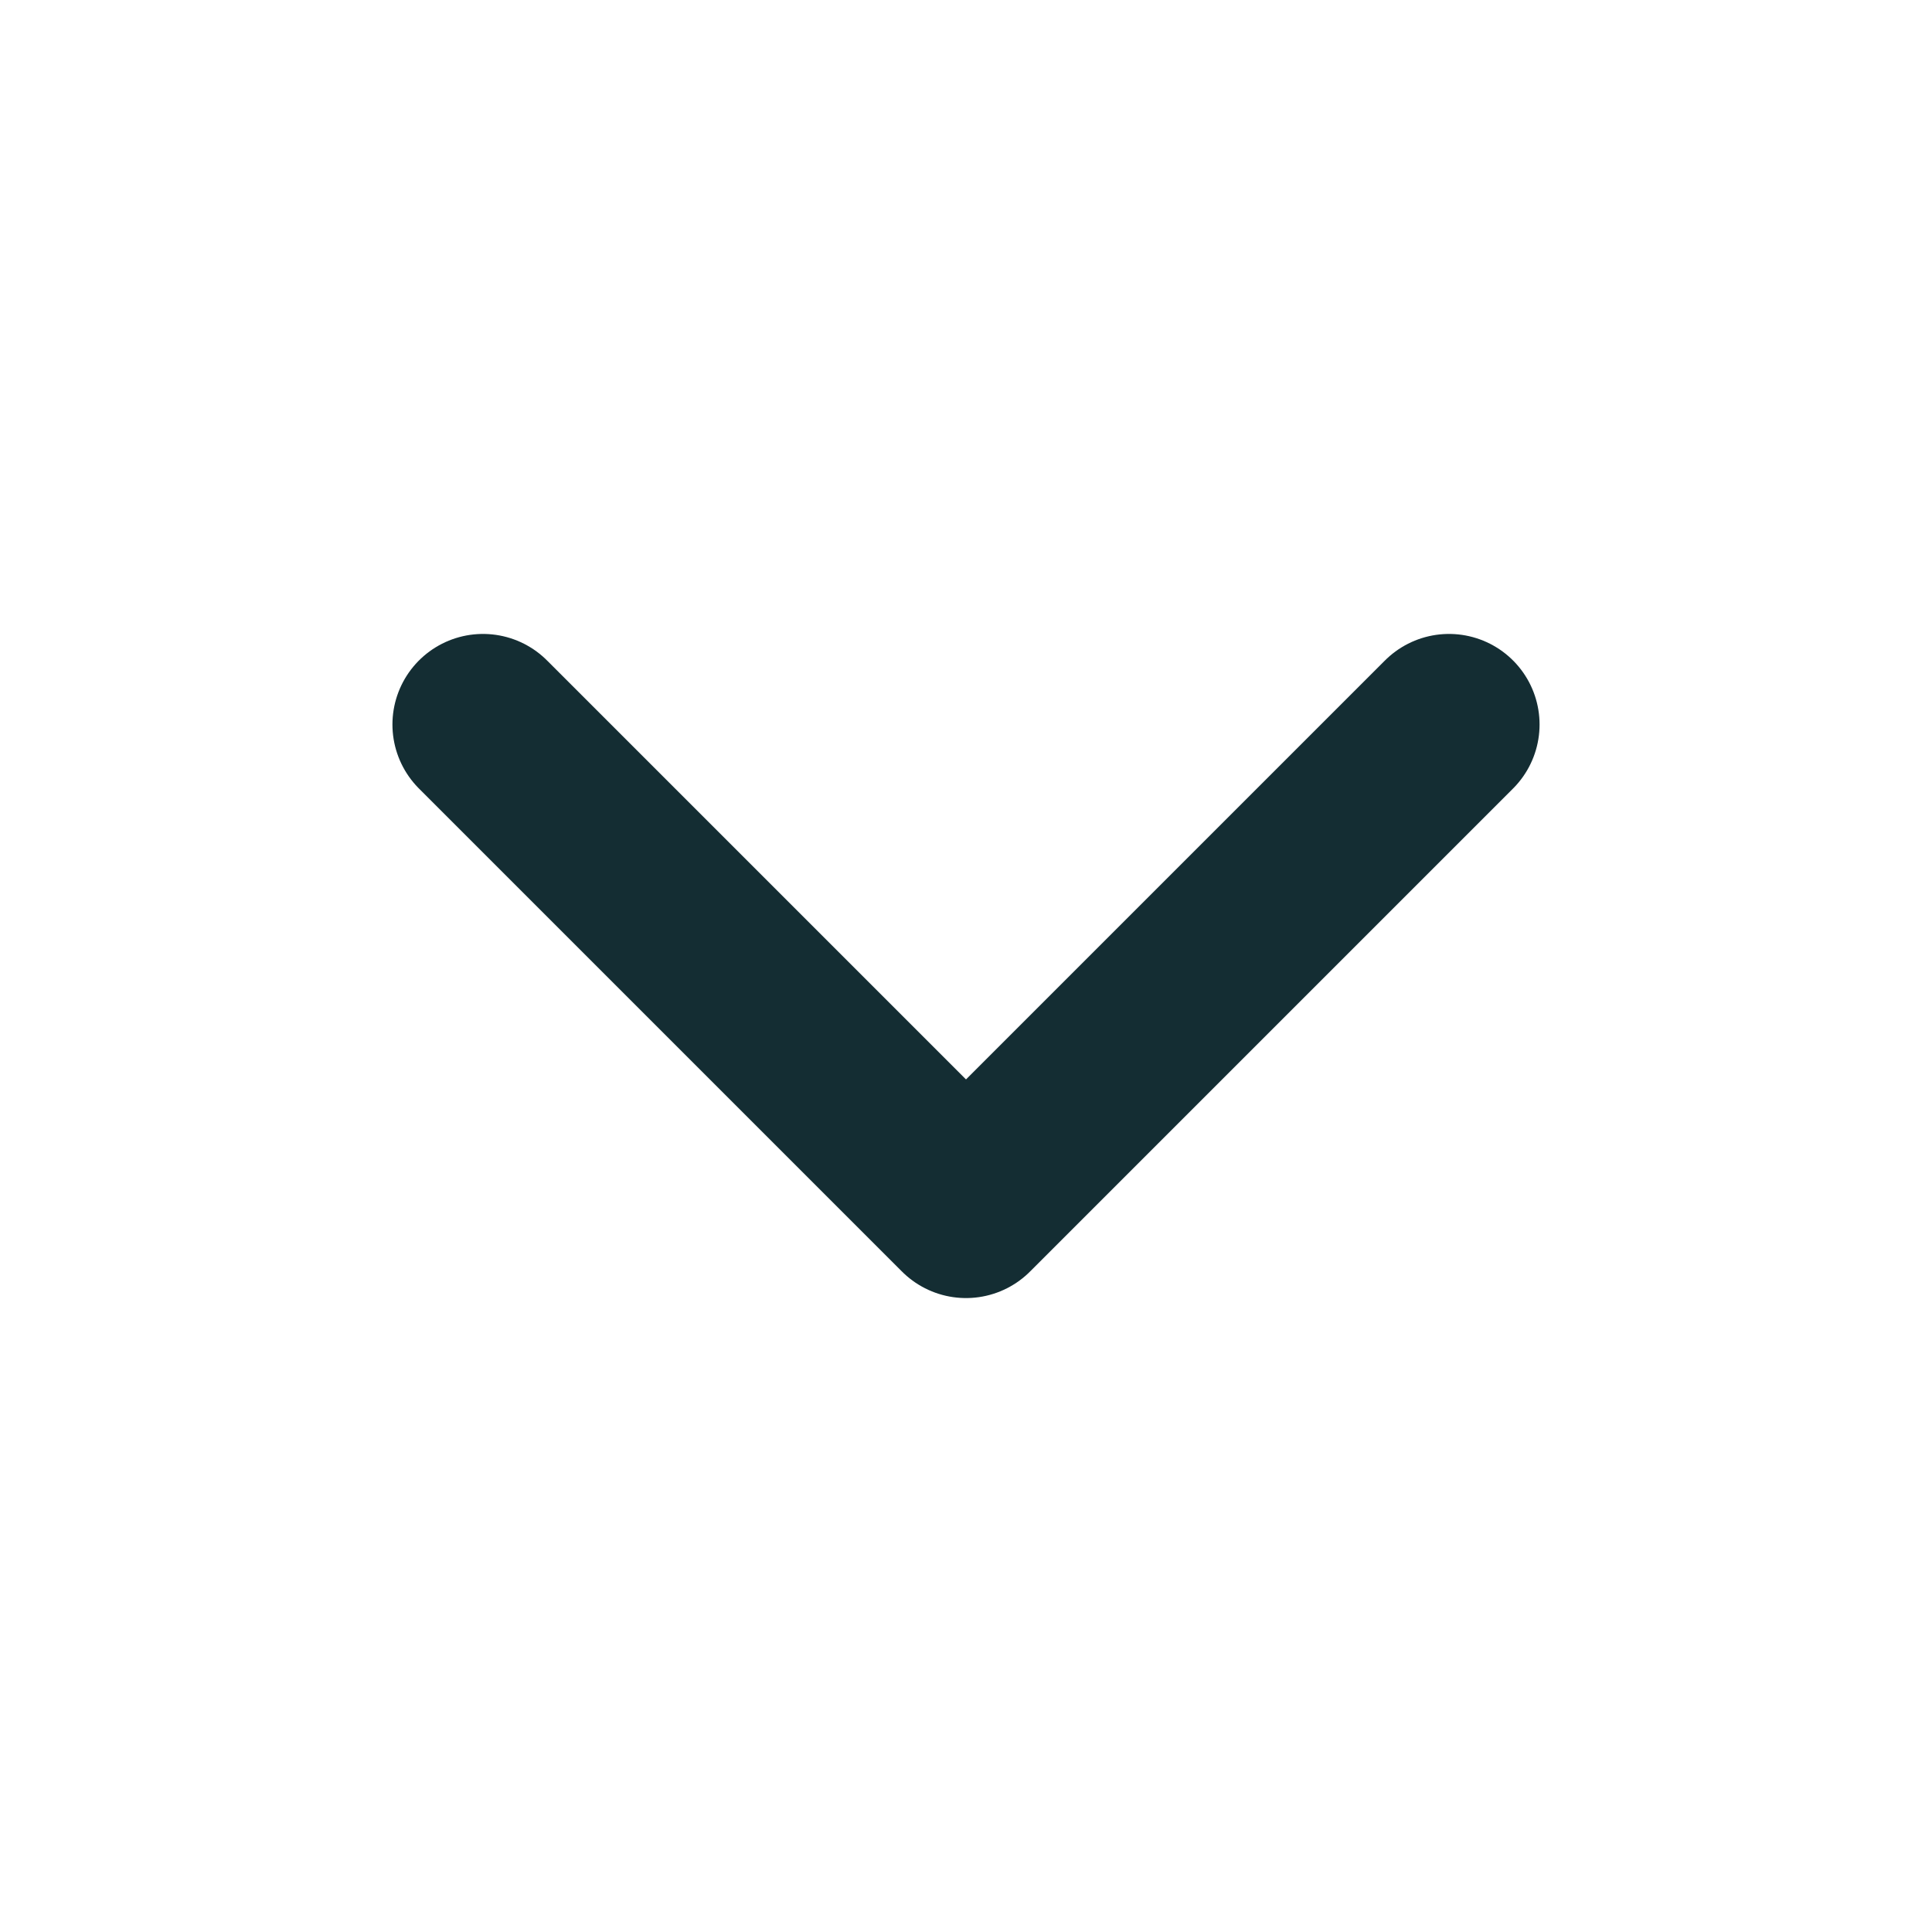
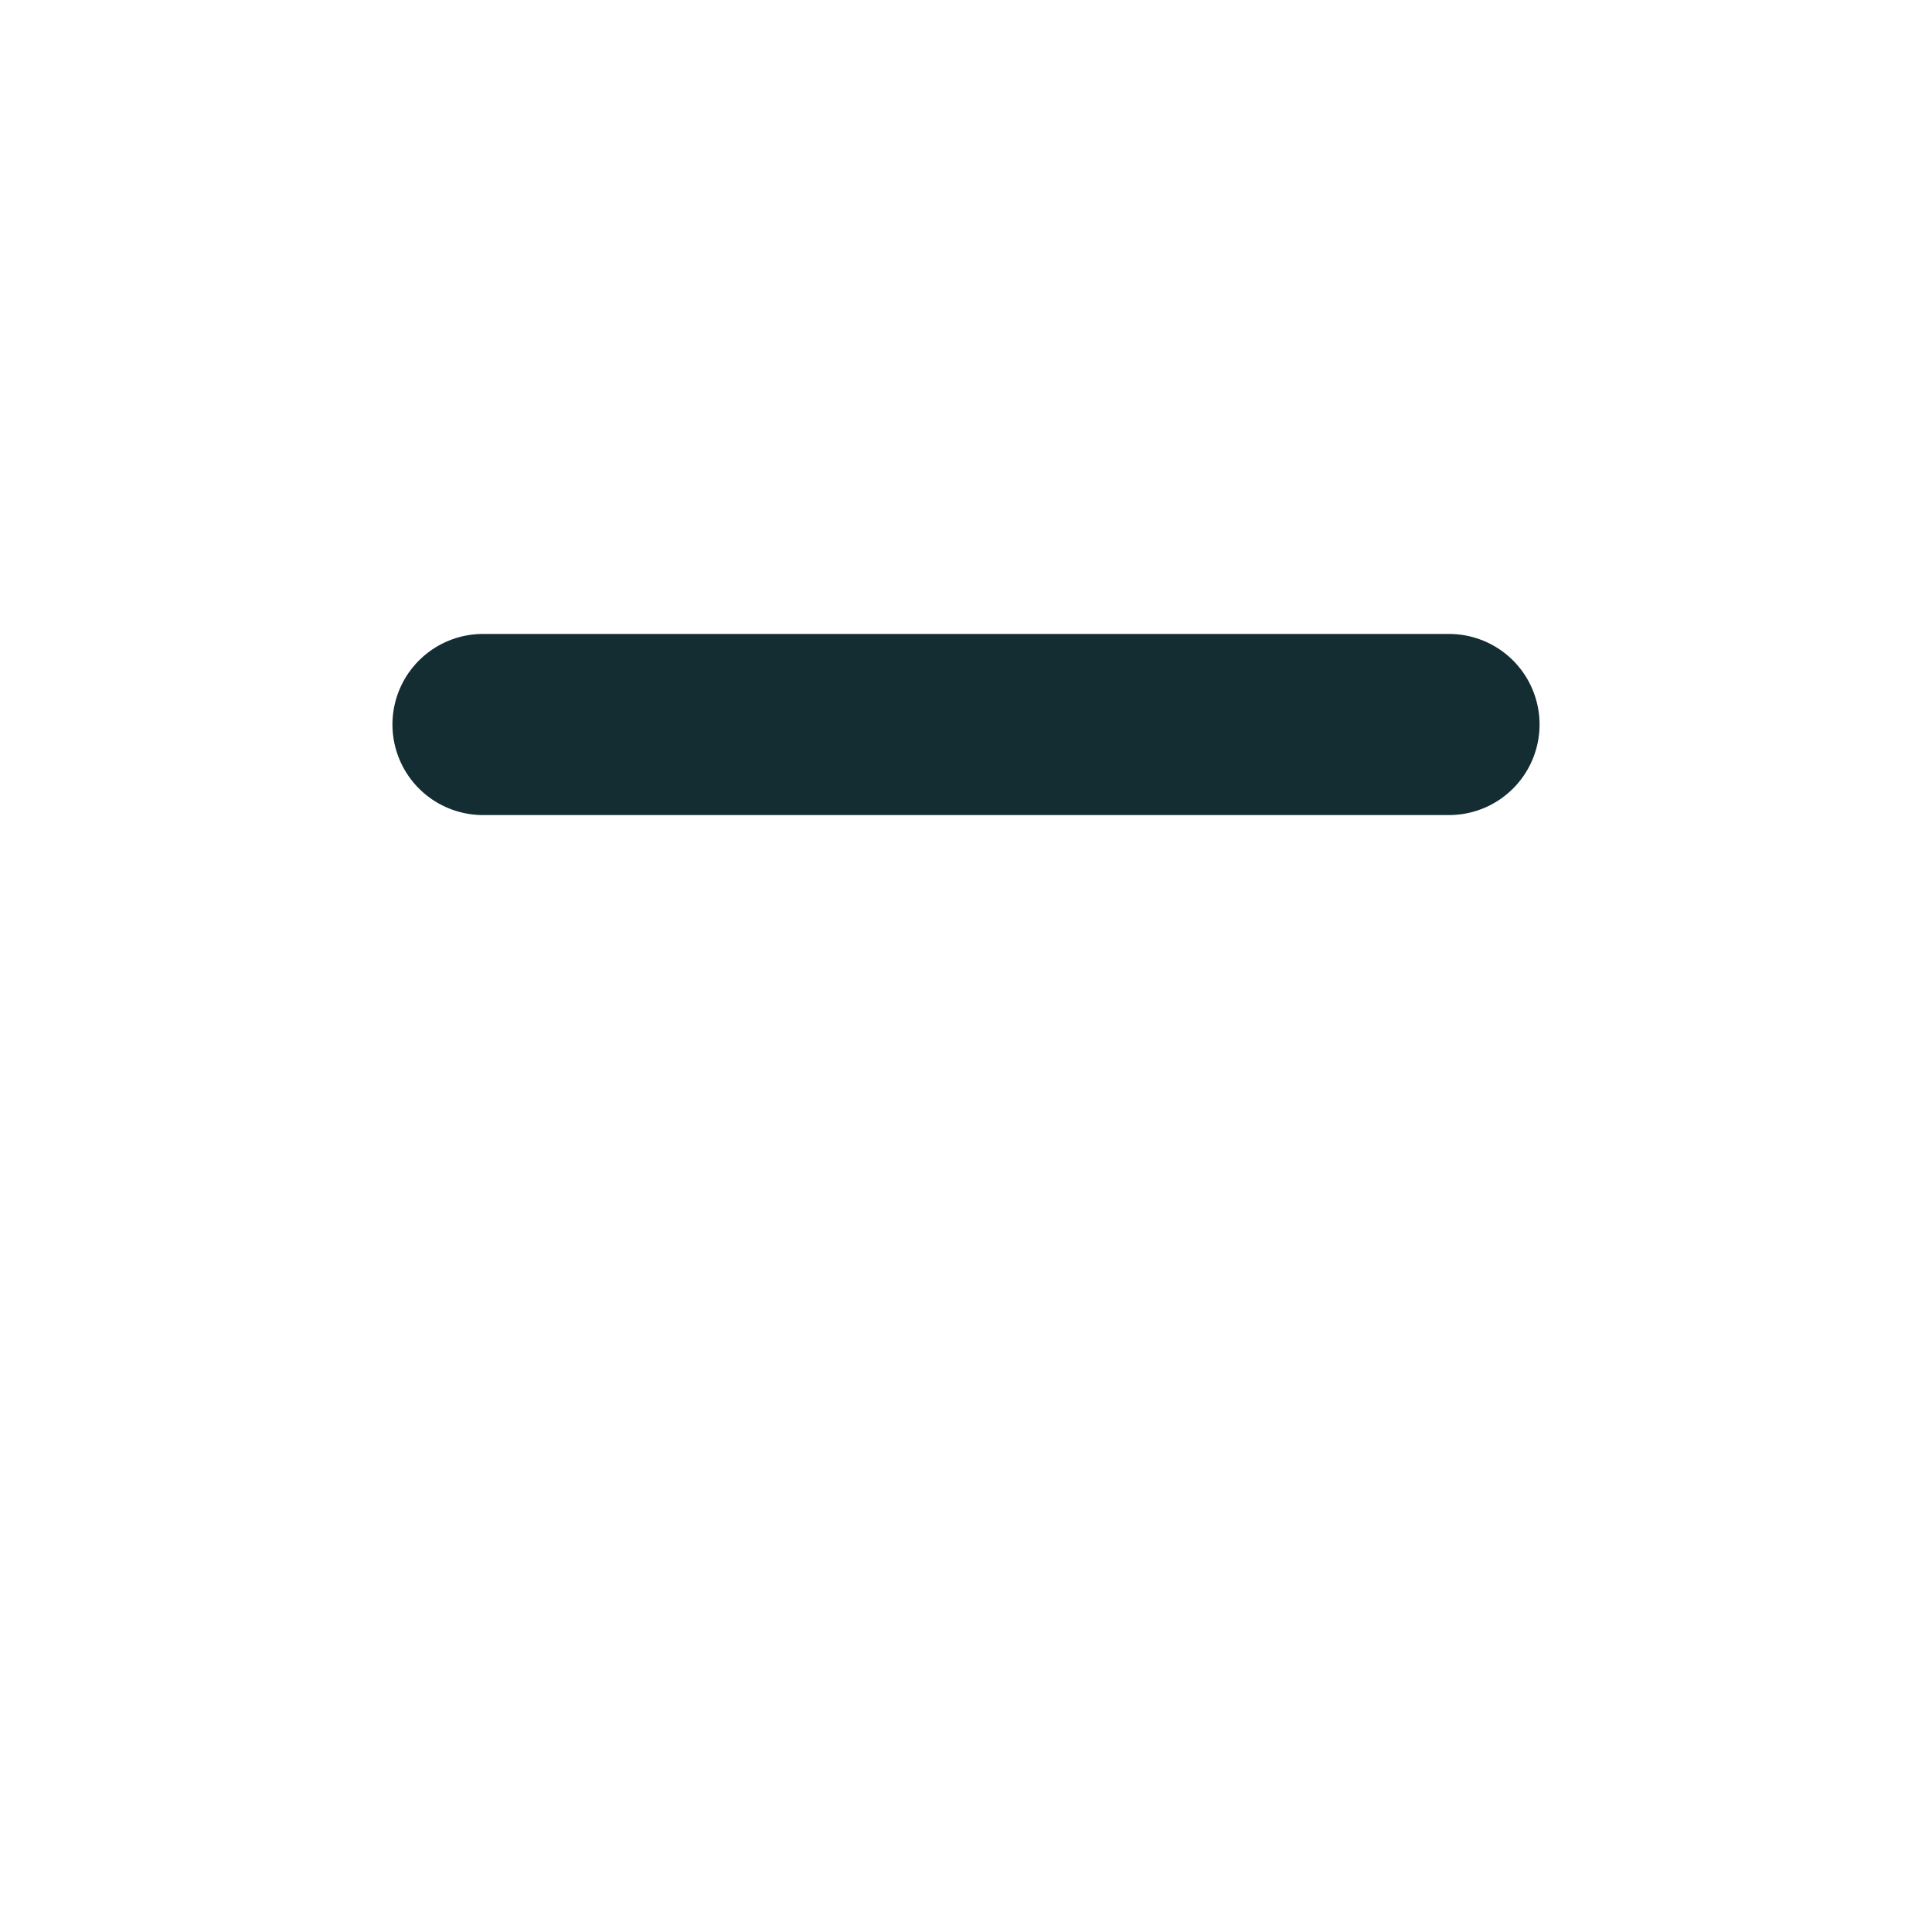
<svg xmlns="http://www.w3.org/2000/svg" width="16" height="16" viewBox="0 0 16 16" fill="none">
-   <path d="M4 6L8 10L12 6" stroke="#142D33" stroke-width="1.5" stroke-linecap="round" stroke-linejoin="round" />
+   <path d="M4 6L12 6" stroke="#142D33" stroke-width="1.5" stroke-linecap="round" stroke-linejoin="round" />
</svg>